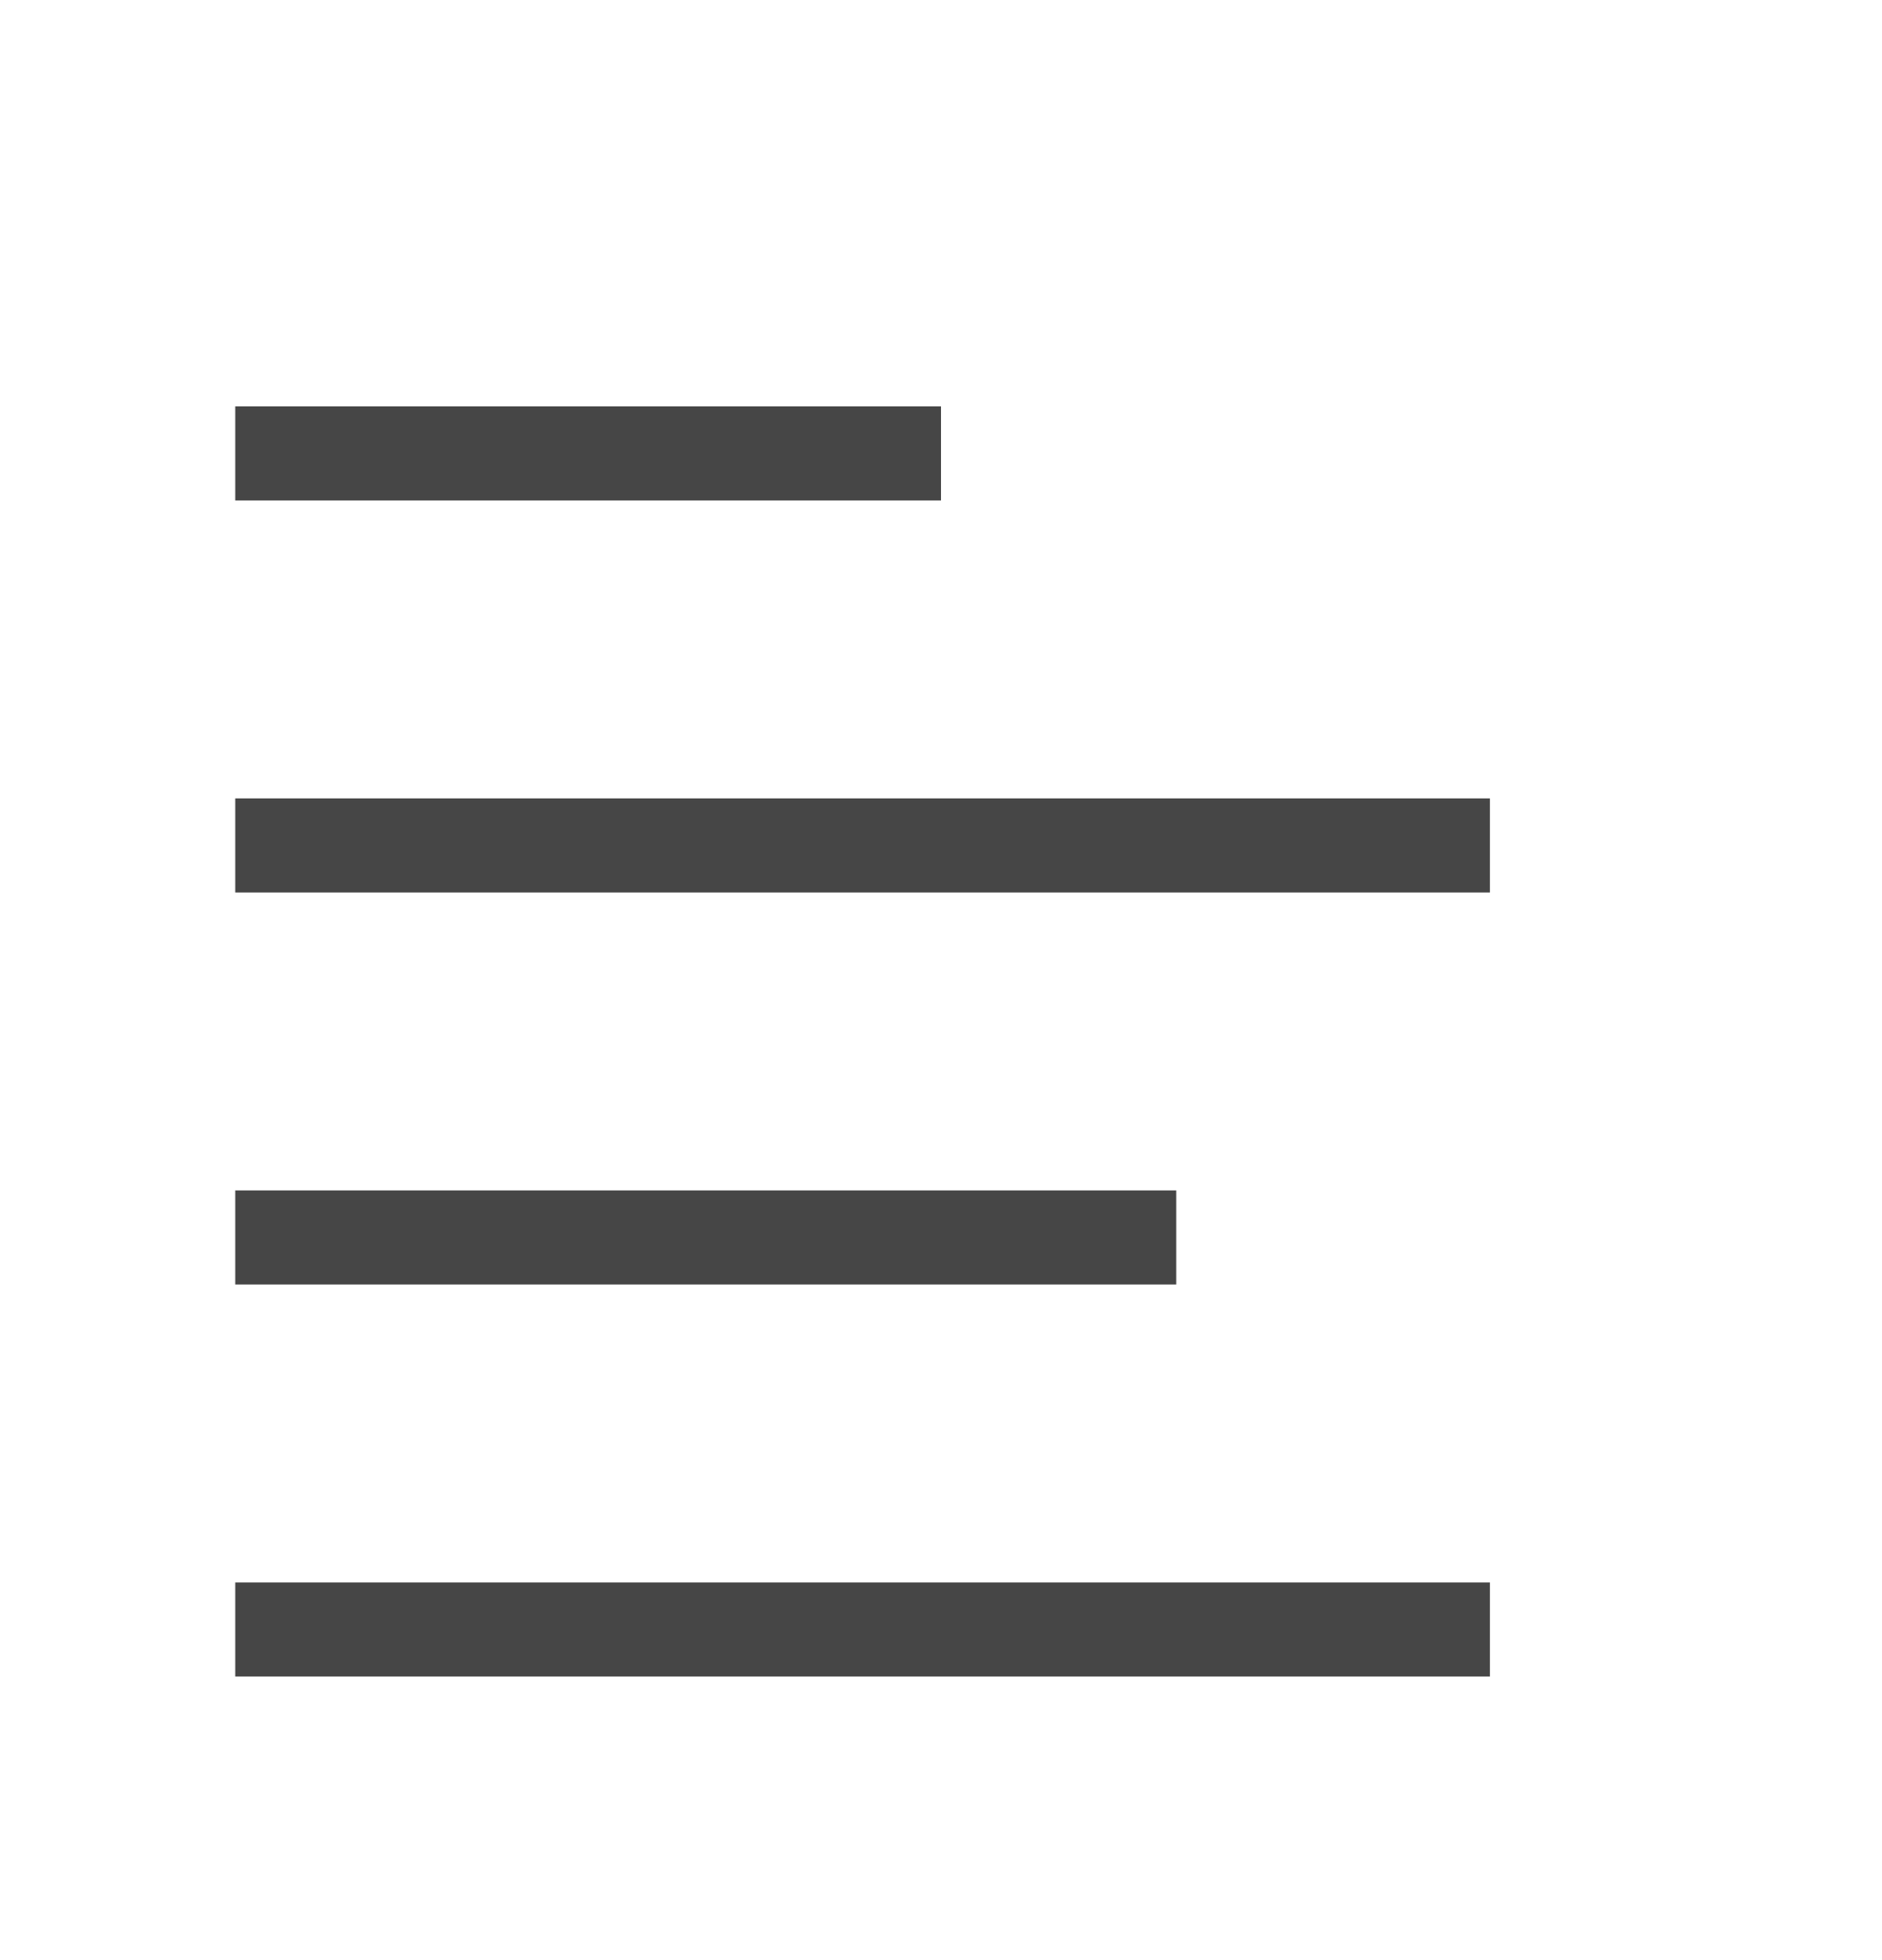
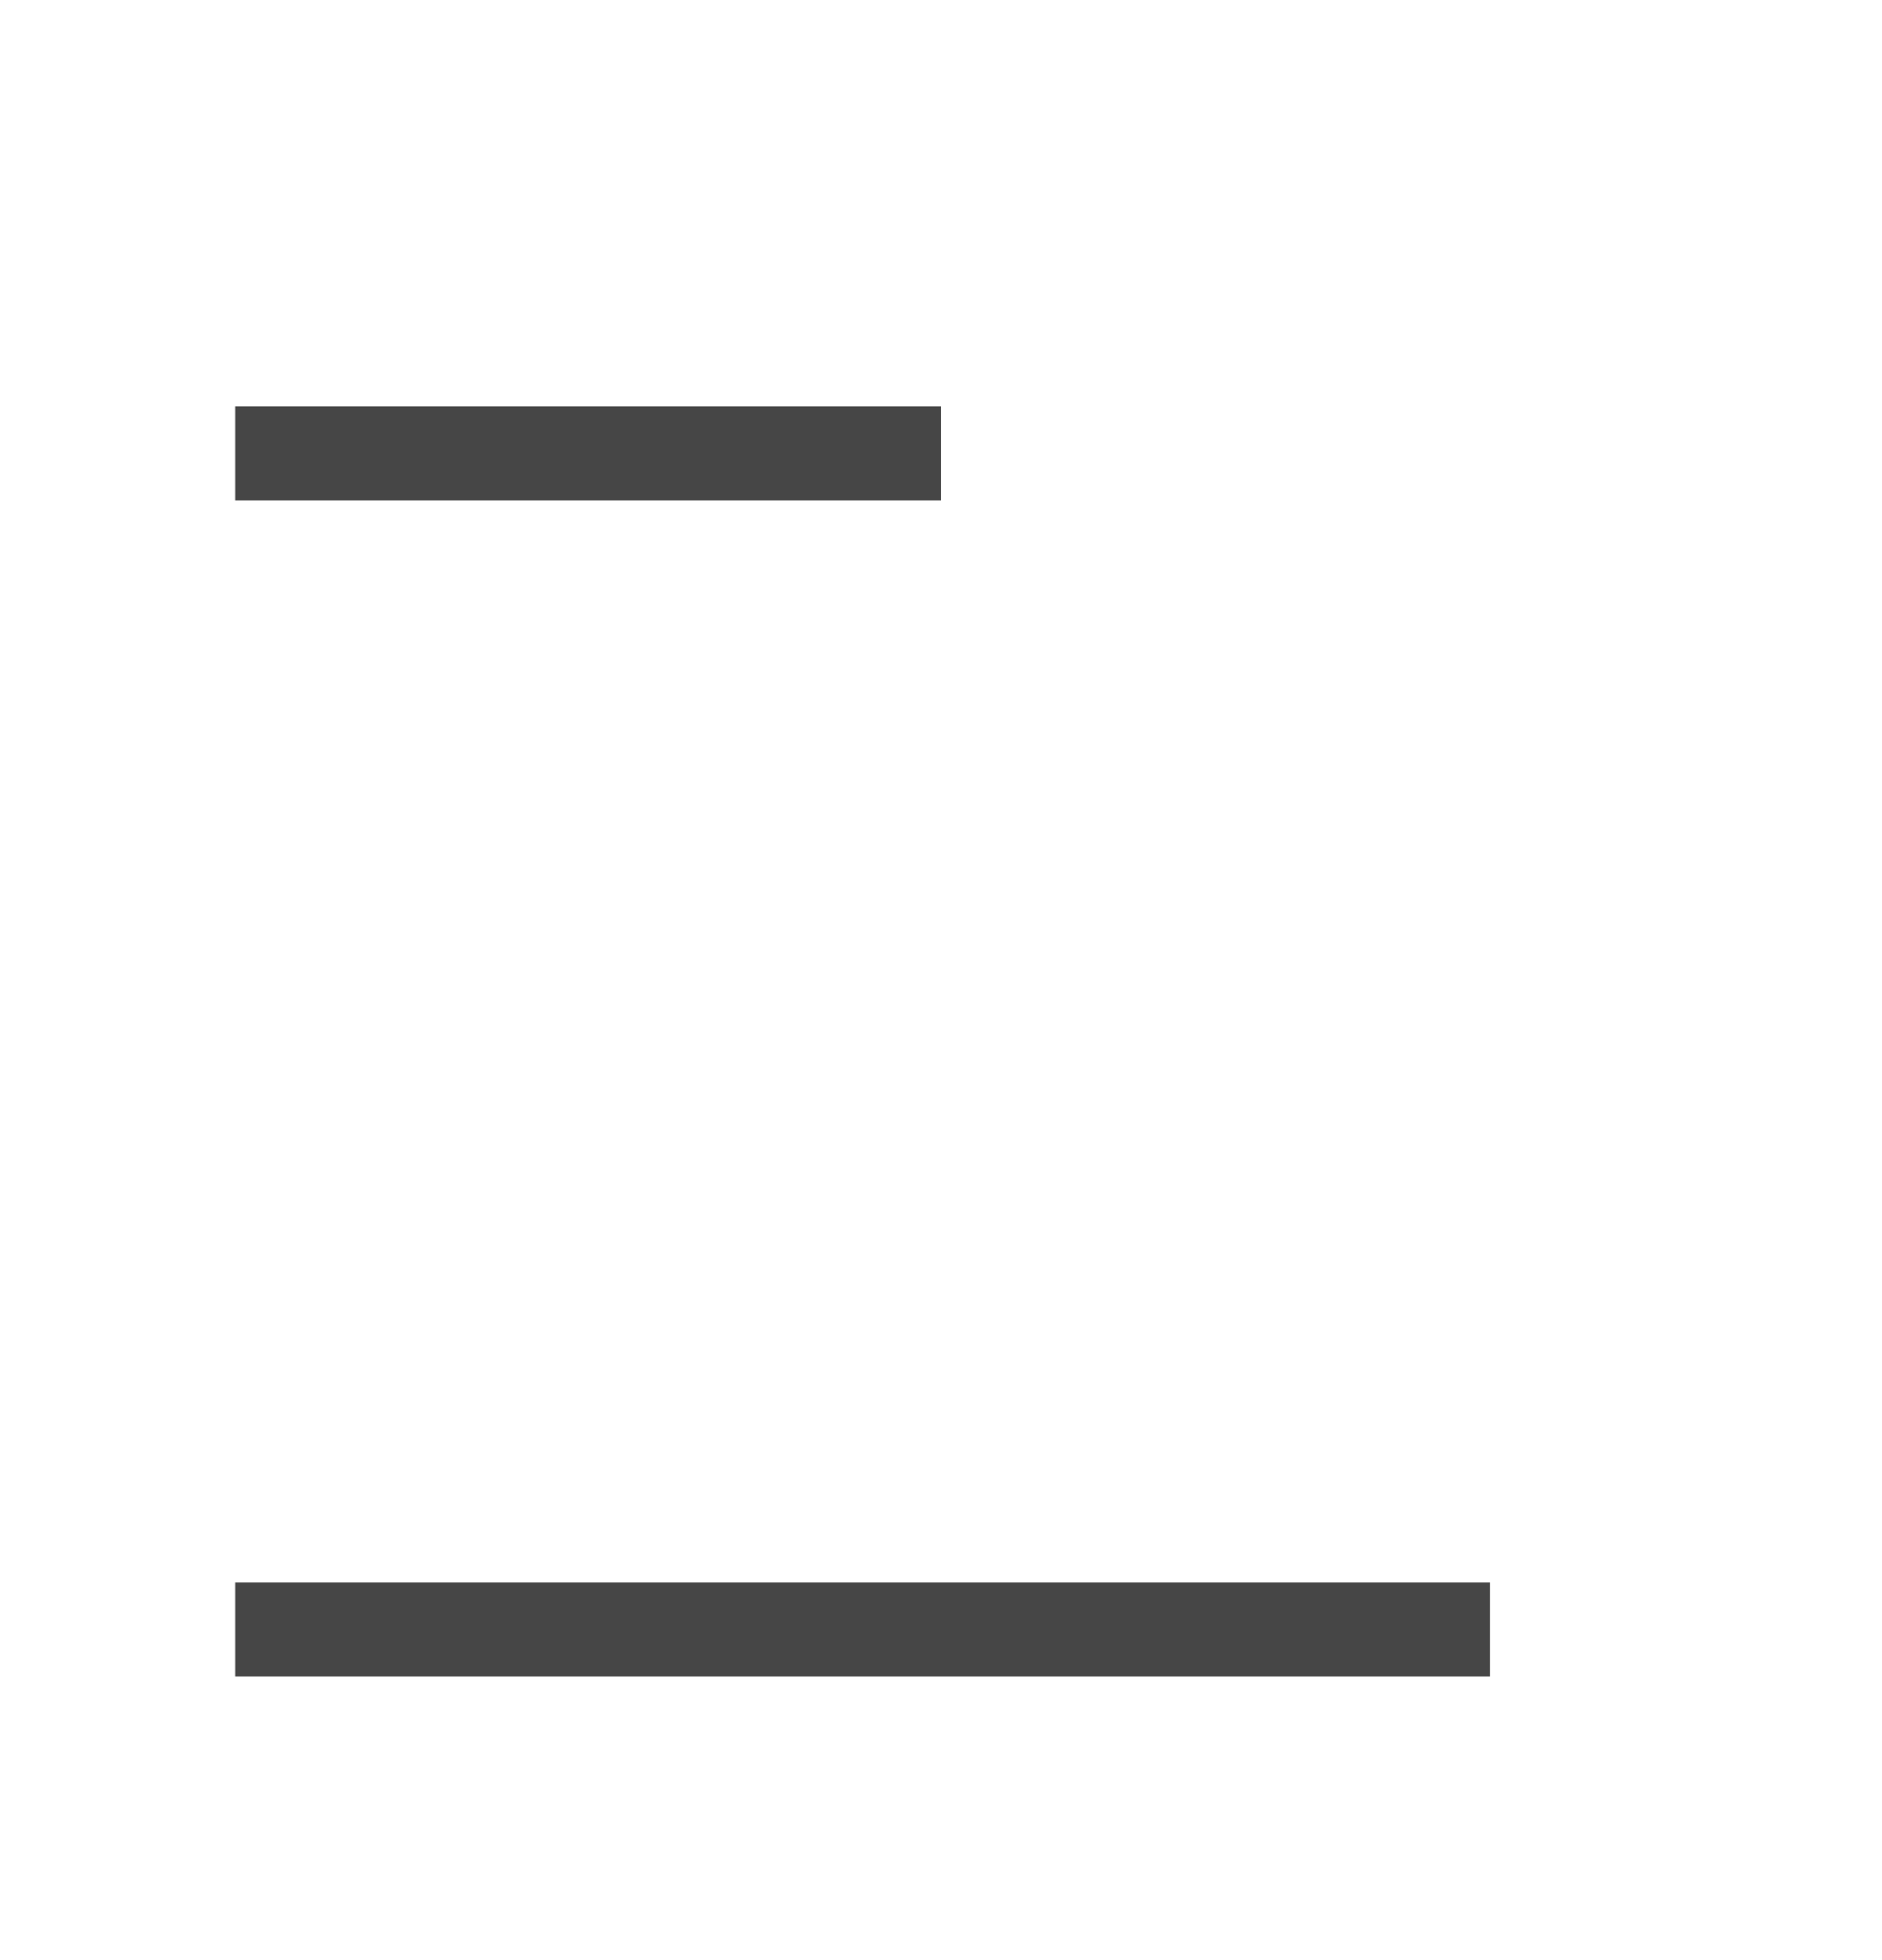
<svg xmlns="http://www.w3.org/2000/svg" width="24" height="25" viewBox="0 0 24 25" fill="none">
-   <path d="M3 10.183L19 10.183V11.383L3 11.383L3 10.183Z" fill="#464646" />
  <path d="M3 5.183L12 5.183V6.383L3 6.383L3 5.183Z" fill="#464646" />
-   <path d="M3 15.183L15 15.183V16.383H3L3 15.183Z" fill="#464646" />
  <path d="M3 20.183L19 20.183V21.383L3 21.383V20.183Z" fill="#464646" />
</svg>